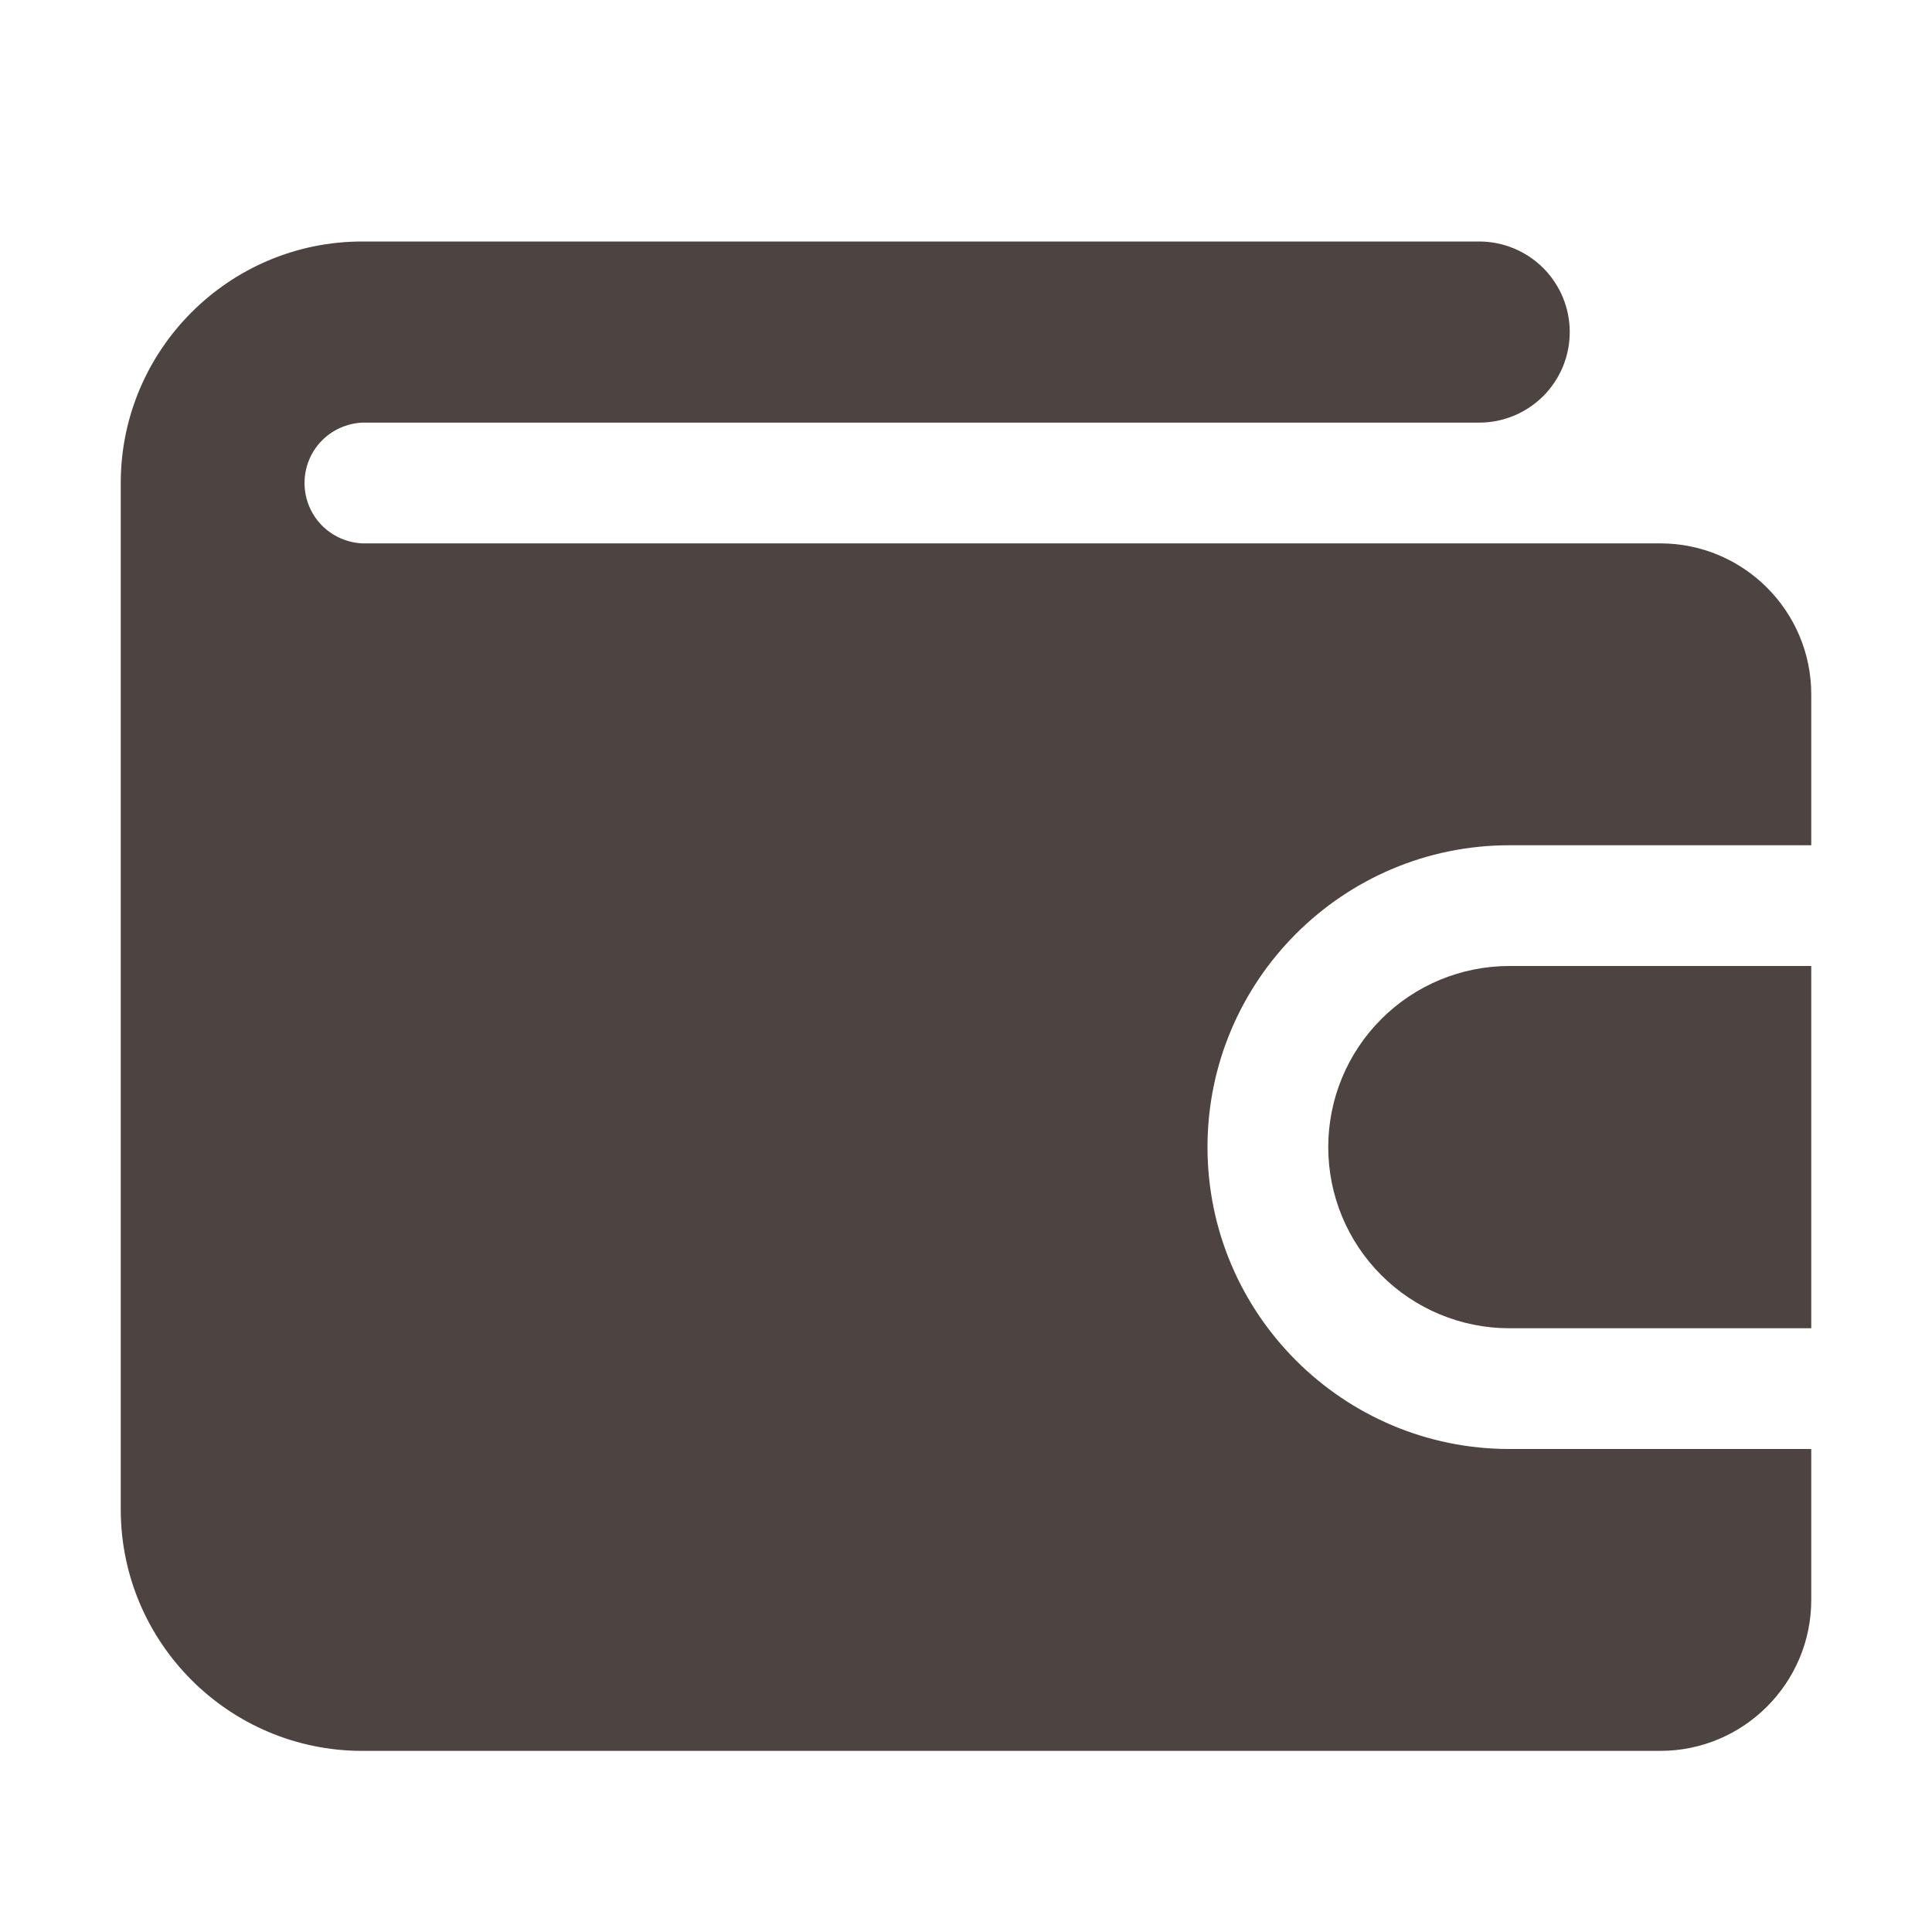
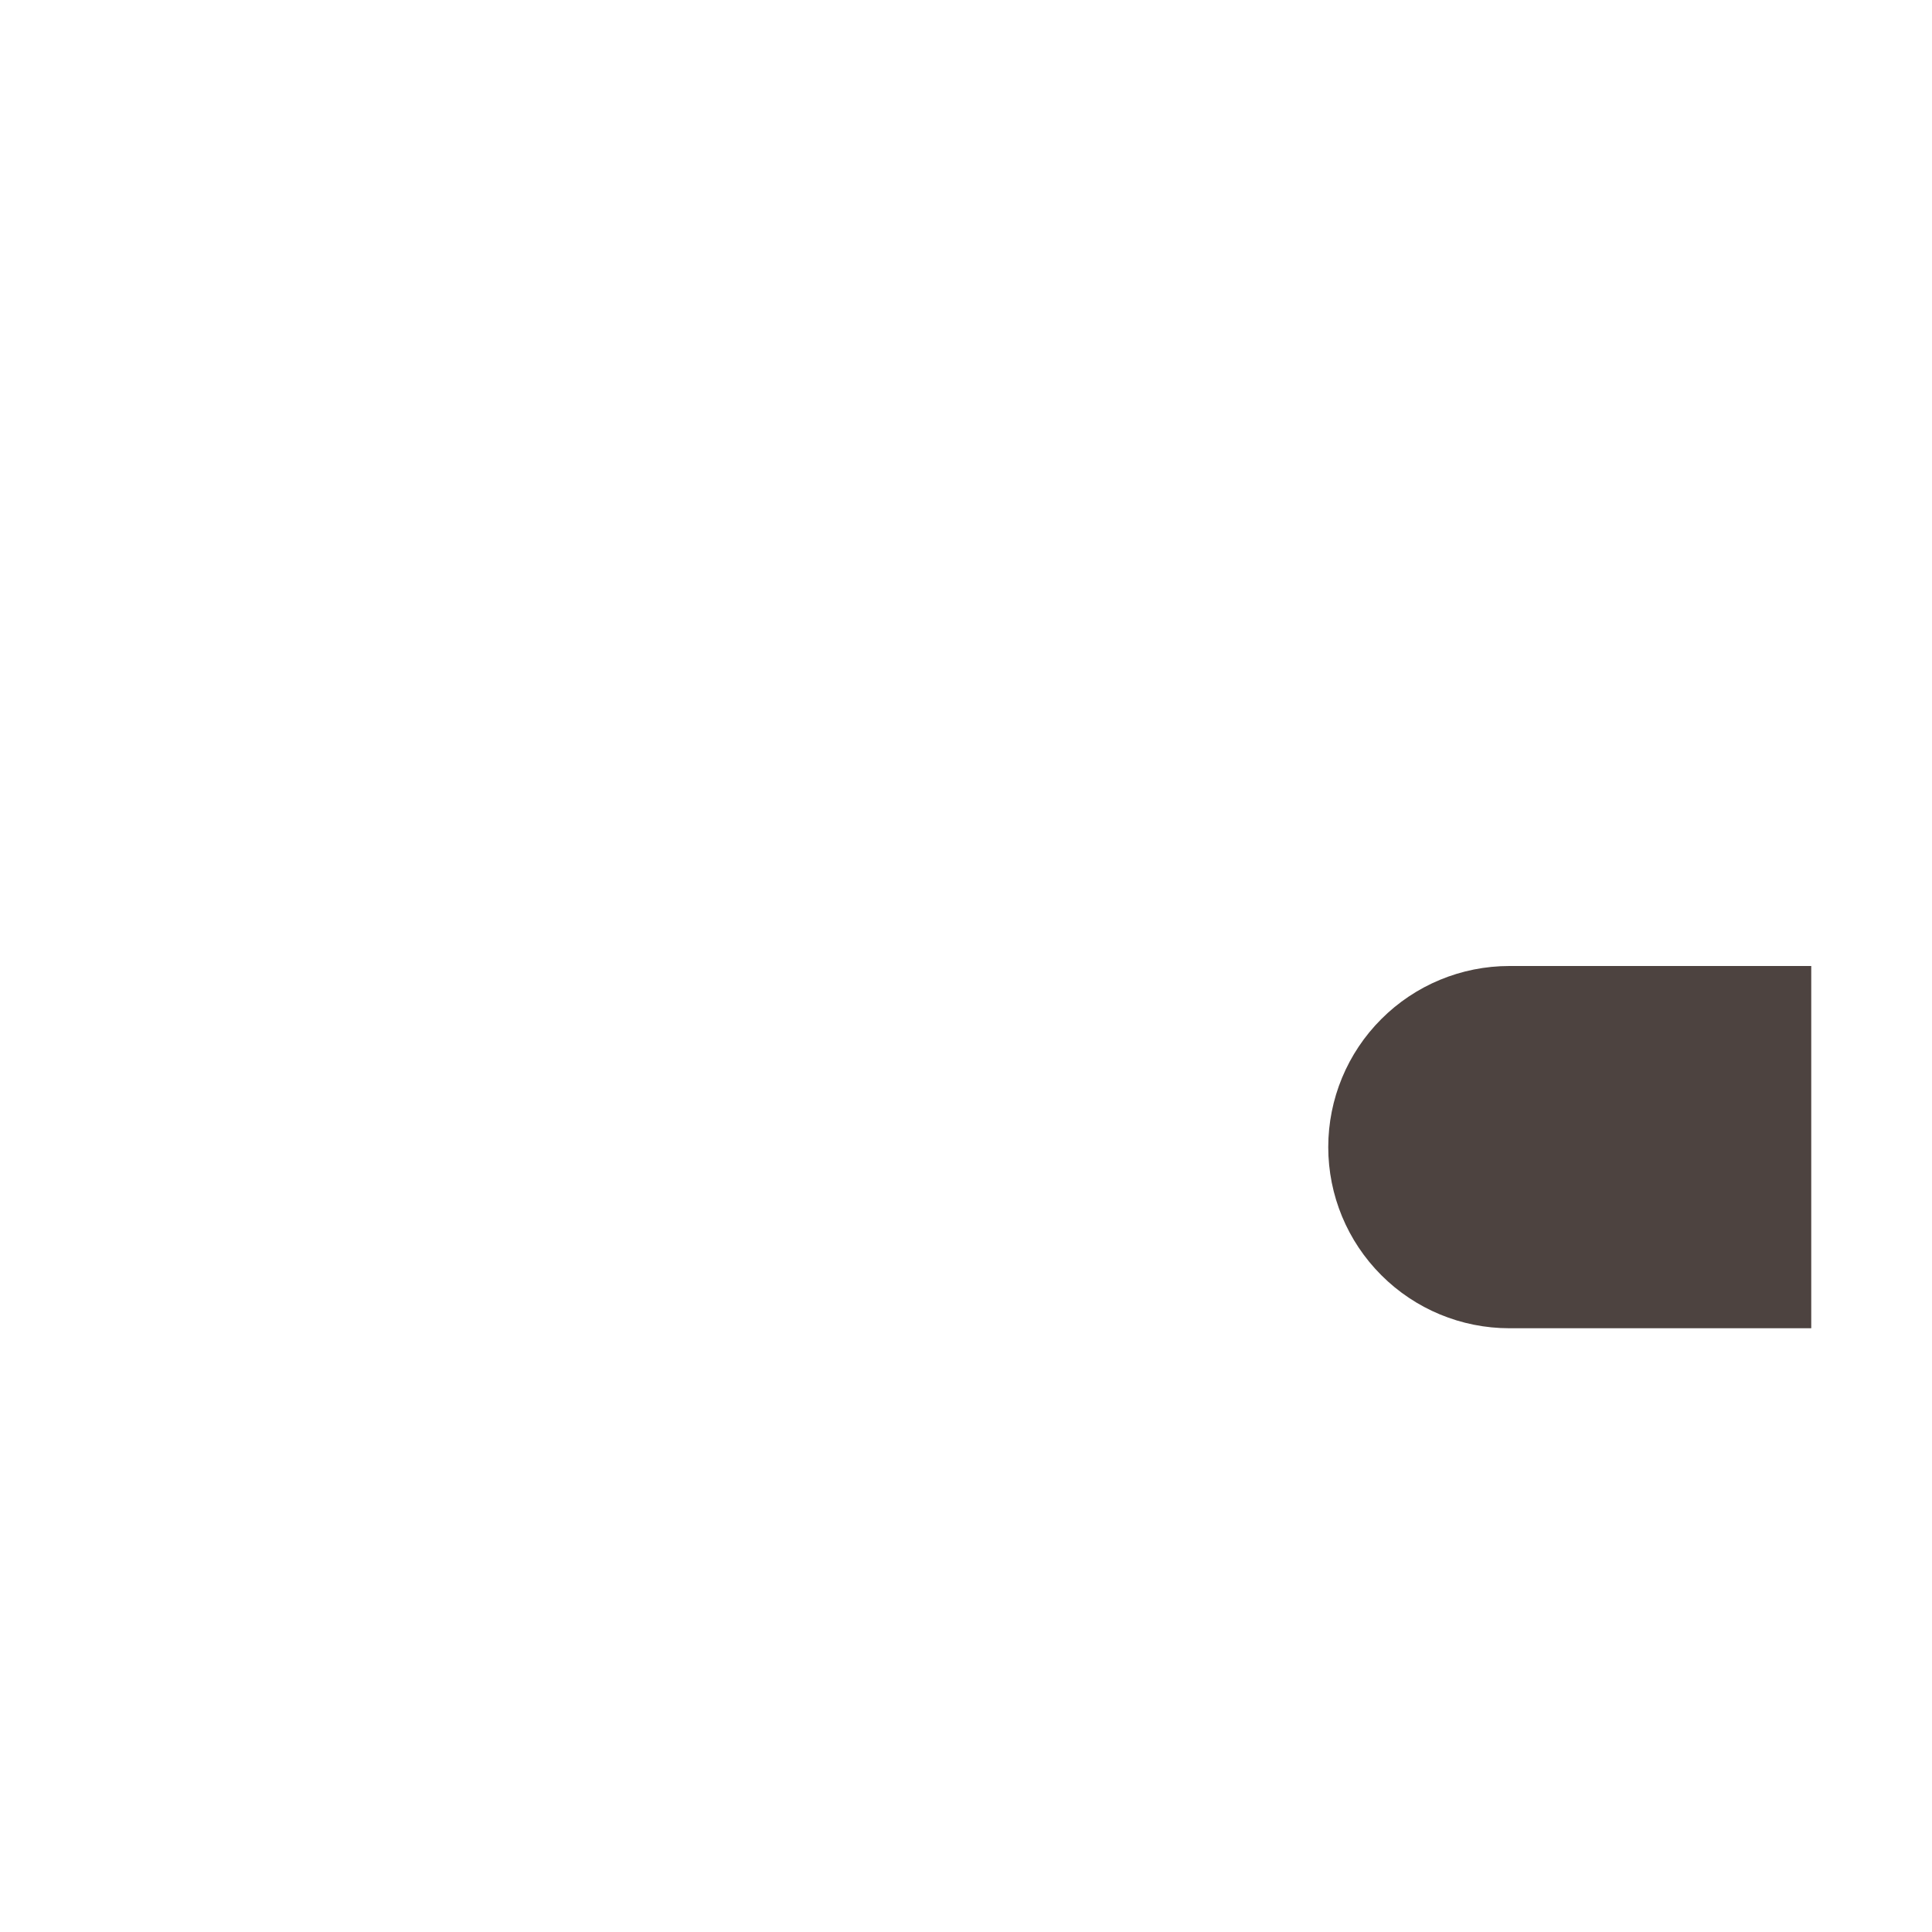
<svg xmlns="http://www.w3.org/2000/svg" width="32" height="32" viewBox="0 0 32 32" fill="none">
-   <path d="M30 24V26.5C30 27.879 28.878 29 27.5 29H6C3.794 29 2 27.206 2 25V8C2 5.794 3.794 4 6 4H24.5C24.697 4 24.892 4.039 25.074 4.114C25.256 4.19 25.421 4.3 25.561 4.439C25.7 4.579 25.81 4.744 25.886 4.926C25.961 5.108 26 5.303 26 5.5C26 5.697 25.961 5.892 25.886 6.074C25.81 6.256 25.7 6.421 25.561 6.561C25.421 6.7 25.256 6.81 25.074 6.886C24.892 6.961 24.697 7 24.5 7H6C5.743 7.012 5.499 7.122 5.321 7.308C5.143 7.494 5.044 7.742 5.044 8C5.044 8.258 5.143 8.506 5.321 8.692C5.499 8.878 5.743 8.988 6 9H27.5C28.878 9 30 10.121 30 11.5V14H25C22.243 14 20 16.243 20 19C20 21.757 22.243 24 25 24H30Z" fill="#4D4340" />
  <path d="M30 16V22H25C24.204 22 23.441 21.684 22.879 21.121C22.316 20.559 22 19.796 22 19C22 18.204 22.316 17.441 22.879 16.879C23.441 16.316 24.204 16 25 16H30Z" fill="#4D4340" />
</svg>